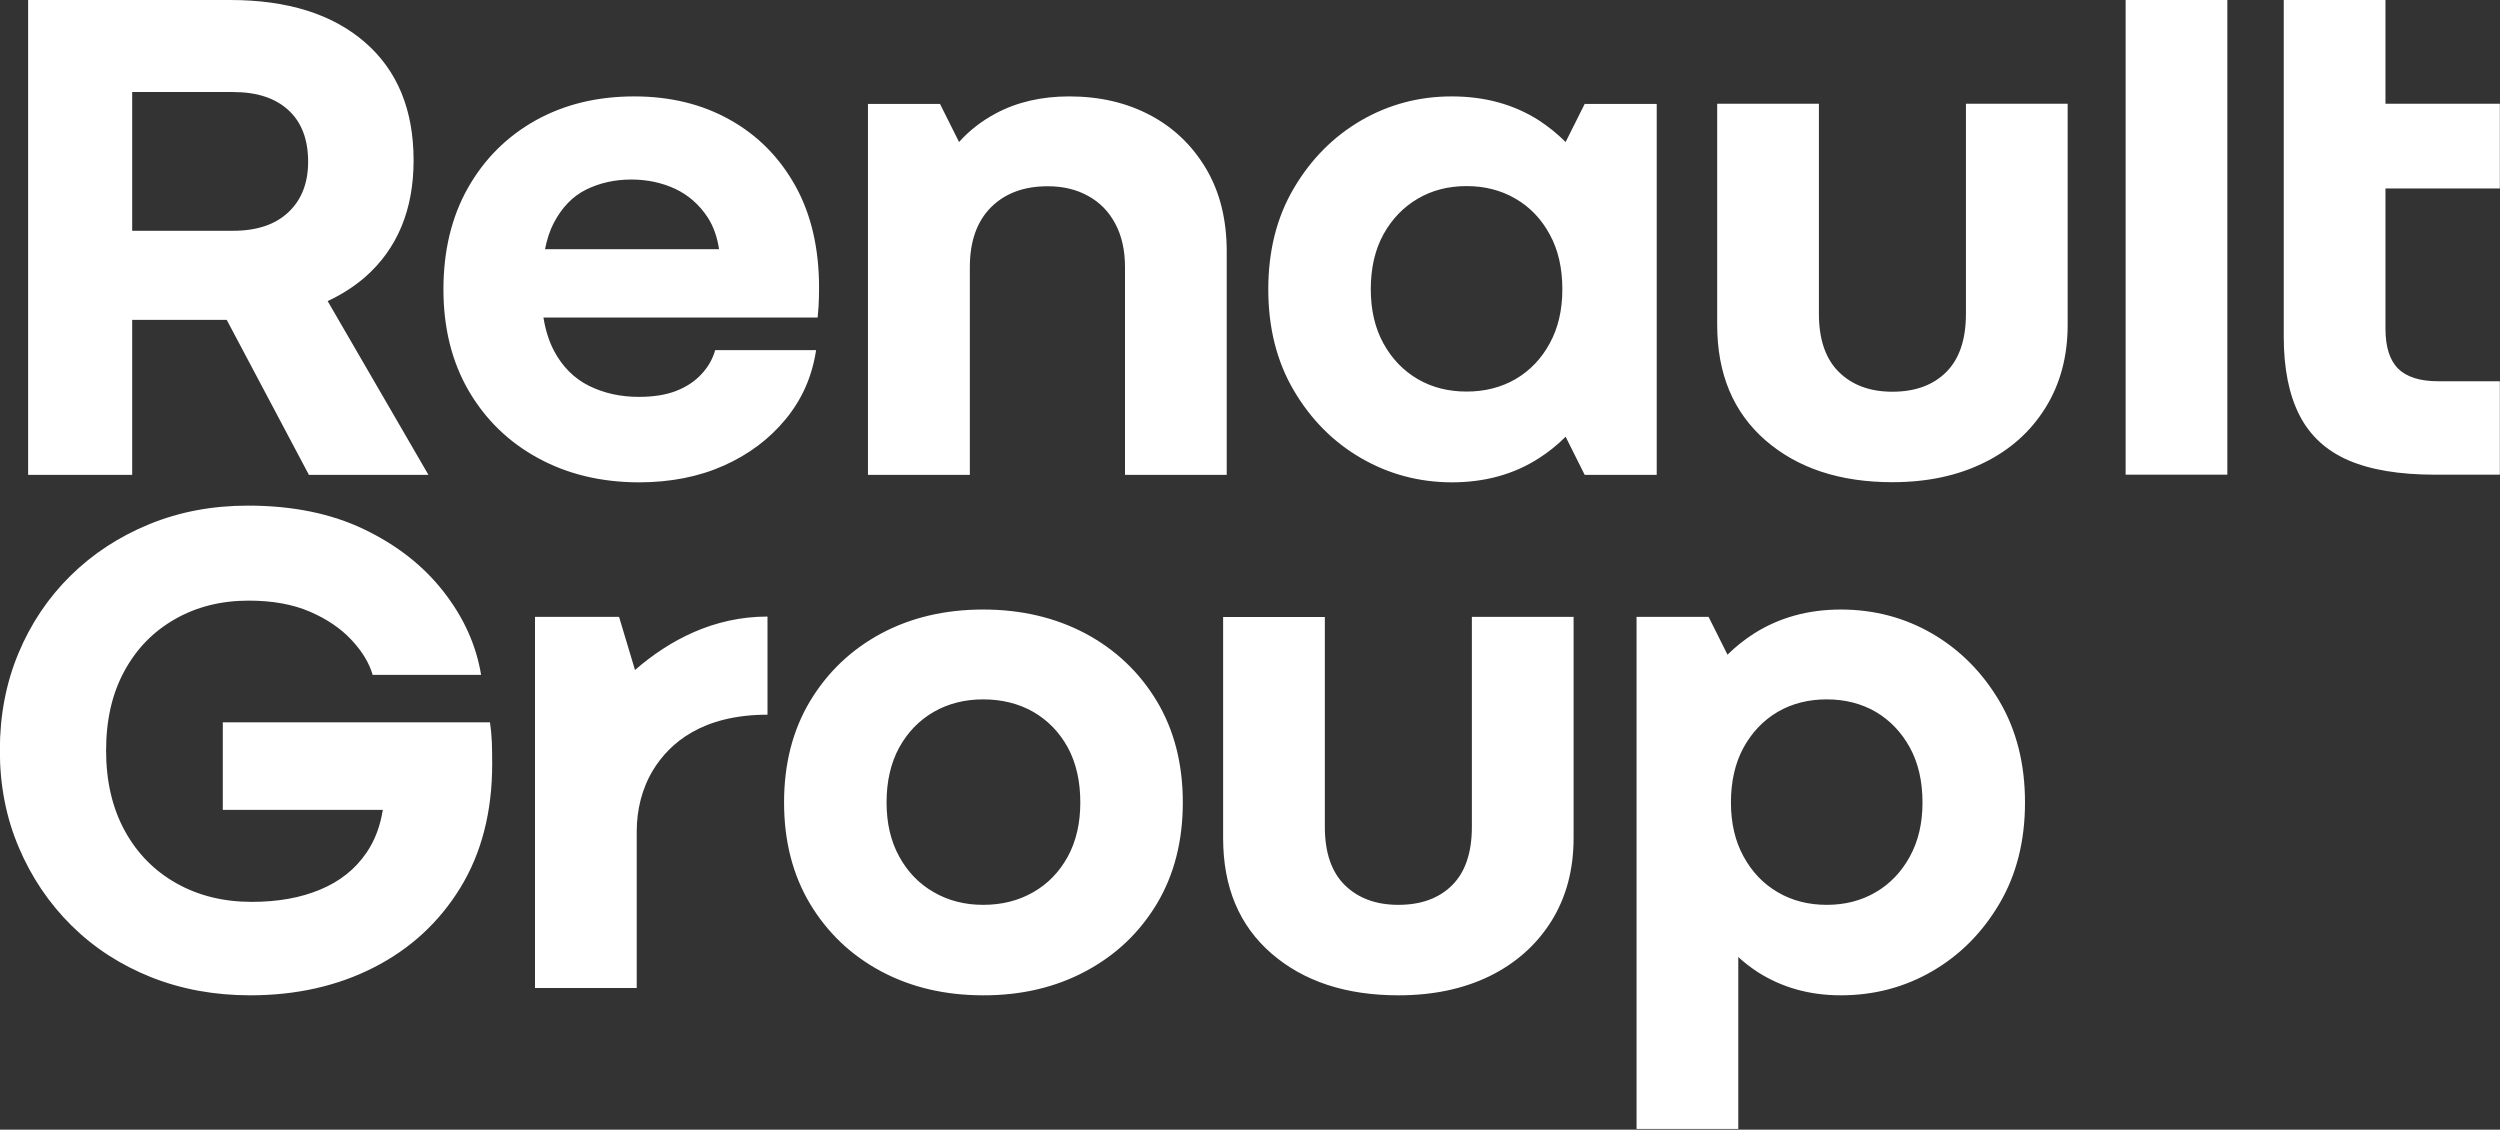
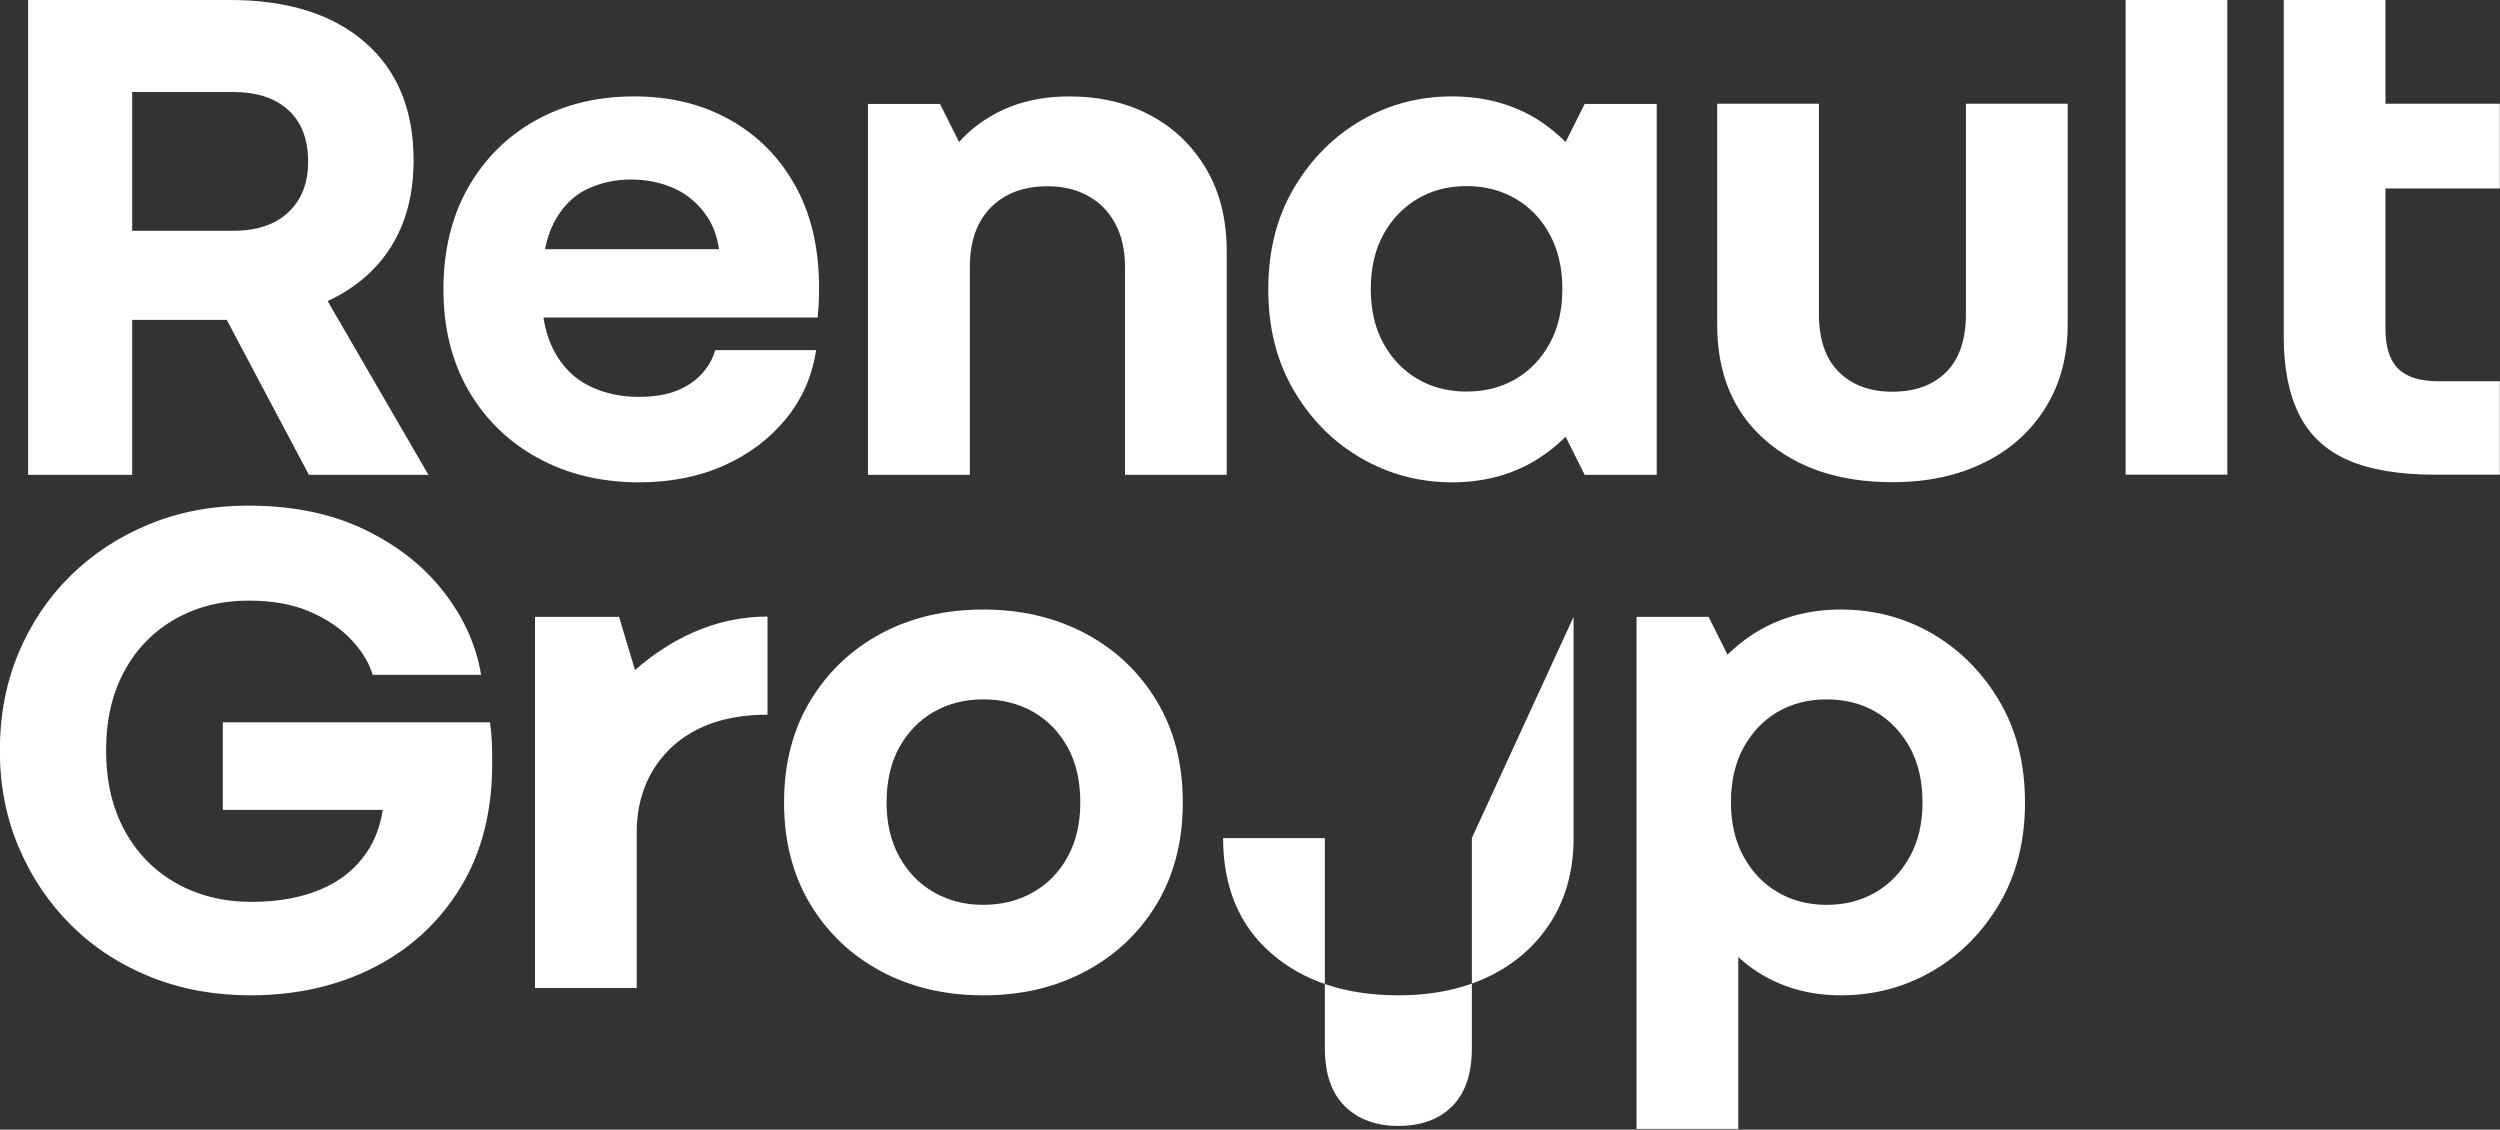
<svg xmlns="http://www.w3.org/2000/svg" version="1.2" viewBox="0 0 1600 723" width="1600" height="723">
  <rect x="0" y="0" width="1600" height="723" fill="#333333" stroke="none" />
  <title>logo-groupe-renault-new-svg</title>
  <style>
		.s0 { fill: #ffffff } 
	</style>
-   <path id="Layer" fill-rule="evenodd" class="s0" d="m84.6 303.9h-66.6v-303.9h129.3q55.1 0 86.3 27.1 31.1 27 31.1 75.5 0 47.5-31.1 74.8c-7.1 6.1-15.1 11.2-23.9 15.3l64.5 111.2h-76.5l-52.6-99.2h-60.5zm0-245v88.8h64.6q22.8 0 35.4-11.9 12.6-11.9 12.6-32.3 0-21.4-12.6-33-12.6-11.6-35.4-11.6zm418.2 209.4q-15.6 19-39.6 29.7-24 10.7-54.4 10.7-36.2-0.1-64.4-15.5-28.3-15.4-44.5-43.2-16.1-27.8-16.1-64.8 0-37.1 15.6-64.8 15.7-27.8 43.3-43.3 27.6-15.4 63.2-15.4 34.7 0 61.3 15 26.6 14.9 41.8 42.2 15.2 27.3 15.2 65.3c0 10-0.6 15.8-0.9 19h-175.5c1.3 8.2 3.6 15.3 6.8 21.4q8.1 15.2 22.3 22.3 14.3 7.1 31.9 7.1 14.2 0 23.9-3.8 9.8-3.8 16.2-10.7 6.4-6.8 8.8-15.4h64.6q-3.8 25.2-19.5 44.2zm-148.5-125.4q-3.6 7-5.5 16.6h111.4c-1.2-7.9-3.6-14.7-7.3-20.4q-8.1-12.3-20.9-18.3-12.8-5.9-28-5.9-15.7 0-28.8 6.4-13 6.4-20.9 21.6zm201.2 161v-237.4h46.1l12.2 24.4c6.5-7.3 14.3-13.4 23.5-18.3q20.4-10.9 47-10.9 29 0 51.6 11.9 22.6 11.9 35.9 34.2 13.3 22.3 13.3 53.2v142.9h-65.1v-133q0-16.1-6.2-27.7-6.2-11.7-17.4-17.8-11.1-6.2-25.9-6.2-22.8 0-36.3 13.5-13.5 13.6-13.5 38.2v133zm504.8 0h-46.1l-12.2-24.4q-7.8 7.8-17 13.7-24 15.5-55.9 15.5-31.4-0.1-58-15.5-26.6-15.4-43-43.2-16.4-27.8-16.4-64.8 0-37.1 16.4-64.8 16.4-27.8 43-43.3 26.6-15.4 58-15.4 31.9 0 55.9 15.4 9.2 6 17 13.8l12.2-24.4h46.1zm-68.5-84.1q8.1-14.7 8.1-34.7 0-20.4-8.1-35.1-8-14.8-21.8-22.8-13.8-8.1-31.4-8.1-17.6 0-31.3 8.1-13.8 8.1-21.9 22.8-8.1 14.7-8.1 35.1 0 20 8.1 34.7 8.1 14.7 21.9 22.8 13.7 8 31.3 8 17.6 0 31.4-8 13.8-8.1 21.8-22.8zm331.5-153.4v141.5q0 30.4-14.3 53.2-14.2 22.8-39.4 35.1-25.2 12.4-58.5 12.4-50.3 0-81.2-26.8-30.9-26.9-30.9-73.9v-141.5h65.1v134.4q0 24.7 12.8 37.3 12.8 12.6 34.2 12.6 21.9 0 34.5-12.6 12.6-12.6 12.6-37.3v-134.4zm37.1-66.5h65.1v303.9h-65.1zm-1045.6 475.4q0.2 6.9 0.2 13.6 0 46-20.4 79.3-20.4 33.2-55.4 51-34.9 17.8-79.1 17.8-34.2 0-63.4-11.6-29.3-11.7-50.9-33-21.6-21.4-33.7-49.9-12.2-28.5-12.2-62.2 0-33.7 11.9-62.2 11.9-28.5 33.3-49.6 21.4-21.1 50.4-33 29-11.9 63.2-11.9 42.8 0 74.4 15.2 31.6 15.2 50.8 39.9 19.3 24.7 24 53.2h-69.4q-3.3-11.4-13.5-22.3-10.2-11-26.6-18.1-16.4-7.1-39.2-7.1-26.6 0-47.3 11.9-20.7 11.8-32.3 33.2-11.7 21.4-11.7 50.8 0 29.5 11.9 51.3 11.9 21.8 33.1 33.7 21.1 11.9 48.2 11.9 25.2 0 43.9-7.9 18.8-7.8 29.5-23.5 8-11.6 10.5-27.5h-102.4v-56h171q0.9 6.2 1.2 13zm425.6-26.5q16.6 27.7 16.6 64.8 0 37-16.6 64.8-16.7 27.8-45.6 43.2-29 15.5-65.6 15.4-36.6 0-65.4-15.4-28.7-15.4-45.4-43.2-16.6-27.8-16.6-64.8 0-37.1 16.6-64.8 16.7-27.8 45.4-43.3 28.8-15.4 65.4-15.4 36.6 0 65.6 15.4 28.9 15.5 45.6 43.3zm-49 64.8q0-20.4-8-35.2-8.1-14.7-22.1-22.8-14.1-8-32.1-8-17.6 0-31.6 8-14 8.1-22.1 22.8-8.1 14.8-8.1 35.2 0 19.9 8.1 34.6 8.1 14.8 22.1 22.8 14 8.1 31.6 8.1 18 0 32.1-8.1 14-8 22.1-22.8 8-14.7 8-34.6zm315.7-118.8v141.6q0 30.3-14.2 53.1-14.3 22.8-39.5 35.2-25.2 12.3-58.4 12.3-50.4 0-81.3-26.8-30.9-26.8-30.9-73.8v-141.5h65.1v134.3q0 24.7 12.8 37.3 12.9 12.6 34.2 12.6 21.9 0 34.5-12.6 12.6-12.6 12.6-37.3v-134.4zm272.5 53.9q16.4 27.8 16.4 64.9 0 37-16.4 64.8-16.4 27.8-43 43.2-26.6 15.4-58.5 15.4-29.9 0-53.2-14.9-6.6-4.3-12.4-9.6v110h-65.1v-327.7h46.1l12.1 24.2q7.7-7.6 16.9-13.5 24.3-15.4 55.6-15.4 31.9 0 58.5 15.4 26.6 15.5 43 43.2zm-49.2 64.9q0-20.4-8.1-35.2-8.1-14.7-21.8-22.8-13.8-8-31.4-8-17.6 0-31.4 8-13.7 8.1-21.8 22.8-8.1 14.8-8.1 35.2 0 19.9 8.1 34.6 8.1 14.8 21.8 22.8 13.8 8.1 31.4 8.1 17.6 0 31.4-8.1 13.7-8 21.8-22.8c5.4-9.8 8.1-21.3 8.1-34.6zm-824-84.8c22.1-19.2 50.4-34.2 84.8-34.2v62.8c-41.8 0-62.7 18.2-73.2 35.4-7.2 11.8-10.5 25.6-10.5 39.3v100.2h-65.1v-237.5h53.8zm1193.5-184.8v59.8h-41.3q-34.3 0-55.6-9.2-21.4-9.3-31.4-29-10-19.7-10-50.1v-215.5h65.1v66.4h73.2v54.2h-73.2v89.7q0 17.6 8.1 25.6 8.1 8.1 25.7 8.1z" />
+   <path id="Layer" fill-rule="evenodd" class="s0" d="m84.6 303.9h-66.6v-303.9h129.3q55.1 0 86.3 27.1 31.1 27 31.1 75.5 0 47.5-31.1 74.8c-7.1 6.1-15.1 11.2-23.9 15.3l64.5 111.2h-76.5l-52.6-99.2h-60.5zm0-245v88.8h64.6q22.8 0 35.4-11.9 12.6-11.9 12.6-32.3 0-21.4-12.6-33-12.6-11.6-35.4-11.6zm418.2 209.4q-15.6 19-39.6 29.7-24 10.7-54.4 10.7-36.2-0.1-64.4-15.5-28.3-15.4-44.5-43.2-16.1-27.8-16.1-64.8 0-37.1 15.6-64.8 15.7-27.8 43.3-43.3 27.6-15.4 63.2-15.4 34.7 0 61.3 15 26.6 14.9 41.8 42.2 15.2 27.3 15.2 65.3c0 10-0.6 15.8-0.9 19h-175.5c1.3 8.2 3.6 15.3 6.8 21.4q8.1 15.2 22.3 22.3 14.3 7.1 31.9 7.1 14.2 0 23.9-3.8 9.8-3.8 16.2-10.7 6.4-6.8 8.8-15.4h64.6q-3.8 25.2-19.5 44.2zm-148.5-125.4q-3.6 7-5.5 16.6h111.4c-1.2-7.9-3.6-14.7-7.3-20.4q-8.1-12.3-20.9-18.3-12.8-5.9-28-5.9-15.7 0-28.8 6.4-13 6.4-20.9 21.6zm201.2 161v-237.4h46.1l12.2 24.4c6.5-7.3 14.3-13.4 23.5-18.3q20.4-10.9 47-10.9 29 0 51.6 11.9 22.6 11.9 35.9 34.2 13.3 22.3 13.3 53.2v142.9h-65.1v-133q0-16.1-6.2-27.7-6.2-11.7-17.4-17.8-11.1-6.2-25.9-6.2-22.8 0-36.3 13.5-13.5 13.6-13.5 38.2v133zm504.8 0h-46.1l-12.2-24.4q-7.8 7.8-17 13.7-24 15.5-55.9 15.5-31.4-0.1-58-15.5-26.6-15.4-43-43.2-16.4-27.8-16.4-64.8 0-37.1 16.4-64.8 16.4-27.8 43-43.3 26.6-15.4 58-15.4 31.9 0 55.9 15.4 9.2 6 17 13.8l12.2-24.4h46.1zm-68.5-84.1q8.1-14.7 8.1-34.7 0-20.4-8.1-35.1-8-14.8-21.8-22.8-13.8-8.1-31.4-8.1-17.6 0-31.3 8.1-13.8 8.1-21.9 22.8-8.1 14.7-8.1 35.1 0 20 8.1 34.7 8.1 14.7 21.9 22.8 13.7 8 31.3 8 17.6 0 31.4-8 13.8-8.1 21.8-22.8zm331.5-153.4v141.5q0 30.4-14.3 53.2-14.2 22.8-39.4 35.1-25.2 12.4-58.5 12.4-50.3 0-81.2-26.8-30.9-26.9-30.9-73.9v-141.5h65.1v134.4q0 24.7 12.8 37.3 12.8 12.6 34.2 12.6 21.9 0 34.5-12.6 12.6-12.6 12.6-37.3v-134.4zm37.1-66.5h65.1v303.9h-65.1zm-1045.6 475.4q0.2 6.9 0.2 13.6 0 46-20.4 79.3-20.4 33.2-55.4 51-34.9 17.8-79.1 17.8-34.2 0-63.4-11.6-29.3-11.7-50.9-33-21.6-21.4-33.7-49.9-12.2-28.5-12.2-62.2 0-33.7 11.9-62.2 11.9-28.5 33.3-49.6 21.4-21.1 50.4-33 29-11.9 63.2-11.9 42.8 0 74.4 15.2 31.6 15.2 50.8 39.9 19.3 24.7 24 53.2h-69.4q-3.3-11.4-13.5-22.3-10.2-11-26.6-18.1-16.4-7.1-39.2-7.1-26.6 0-47.3 11.9-20.7 11.8-32.3 33.2-11.7 21.4-11.7 50.8 0 29.5 11.9 51.3 11.9 21.8 33.1 33.7 21.1 11.9 48.2 11.9 25.2 0 43.9-7.9 18.8-7.8 29.5-23.5 8-11.6 10.5-27.5h-102.4v-56h171q0.9 6.2 1.2 13zm425.6-26.5q16.6 27.7 16.6 64.8 0 37-16.6 64.8-16.7 27.8-45.6 43.2-29 15.5-65.6 15.4-36.6 0-65.4-15.4-28.7-15.4-45.4-43.2-16.6-27.8-16.6-64.8 0-37.1 16.6-64.8 16.7-27.8 45.4-43.3 28.8-15.4 65.4-15.4 36.6 0 65.6 15.4 28.9 15.5 45.6 43.3zm-49 64.8q0-20.4-8-35.2-8.1-14.7-22.1-22.8-14.1-8-32.1-8-17.6 0-31.6 8-14 8.1-22.1 22.8-8.1 14.8-8.1 35.2 0 19.9 8.1 34.6 8.1 14.8 22.1 22.8 14 8.1 31.6 8.1 18 0 32.1-8.1 14-8 22.1-22.8 8-14.7 8-34.6zm315.7-118.8v141.6q0 30.3-14.2 53.1-14.3 22.8-39.5 35.2-25.2 12.3-58.4 12.3-50.4 0-81.3-26.8-30.9-26.8-30.9-73.8h65.1v134.3q0 24.7 12.8 37.3 12.9 12.6 34.2 12.6 21.9 0 34.5-12.6 12.6-12.6 12.6-37.3v-134.4zm272.5 53.9q16.4 27.8 16.4 64.9 0 37-16.4 64.8-16.4 27.8-43 43.2-26.6 15.4-58.5 15.4-29.9 0-53.2-14.9-6.6-4.3-12.4-9.6v110h-65.1v-327.7h46.1l12.1 24.2q7.7-7.6 16.9-13.5 24.3-15.4 55.6-15.4 31.9 0 58.5 15.4 26.6 15.5 43 43.2zm-49.2 64.9q0-20.4-8.1-35.2-8.1-14.7-21.8-22.8-13.8-8-31.4-8-17.6 0-31.4 8-13.7 8.1-21.8 22.8-8.1 14.8-8.1 35.2 0 19.9 8.1 34.6 8.1 14.8 21.8 22.8 13.8 8.1 31.4 8.1 17.6 0 31.4-8.1 13.7-8 21.8-22.8c5.4-9.8 8.1-21.3 8.1-34.6zm-824-84.8c22.1-19.2 50.4-34.2 84.8-34.2v62.8c-41.8 0-62.7 18.2-73.2 35.4-7.2 11.8-10.5 25.6-10.5 39.3v100.2h-65.1v-237.5h53.8zm1193.5-184.8v59.8h-41.3q-34.3 0-55.6-9.2-21.4-9.3-31.4-29-10-19.7-10-50.1v-215.5h65.1v66.4h73.2v54.2h-73.2v89.7q0 17.6 8.1 25.6 8.1 8.1 25.7 8.1z" />
</svg>